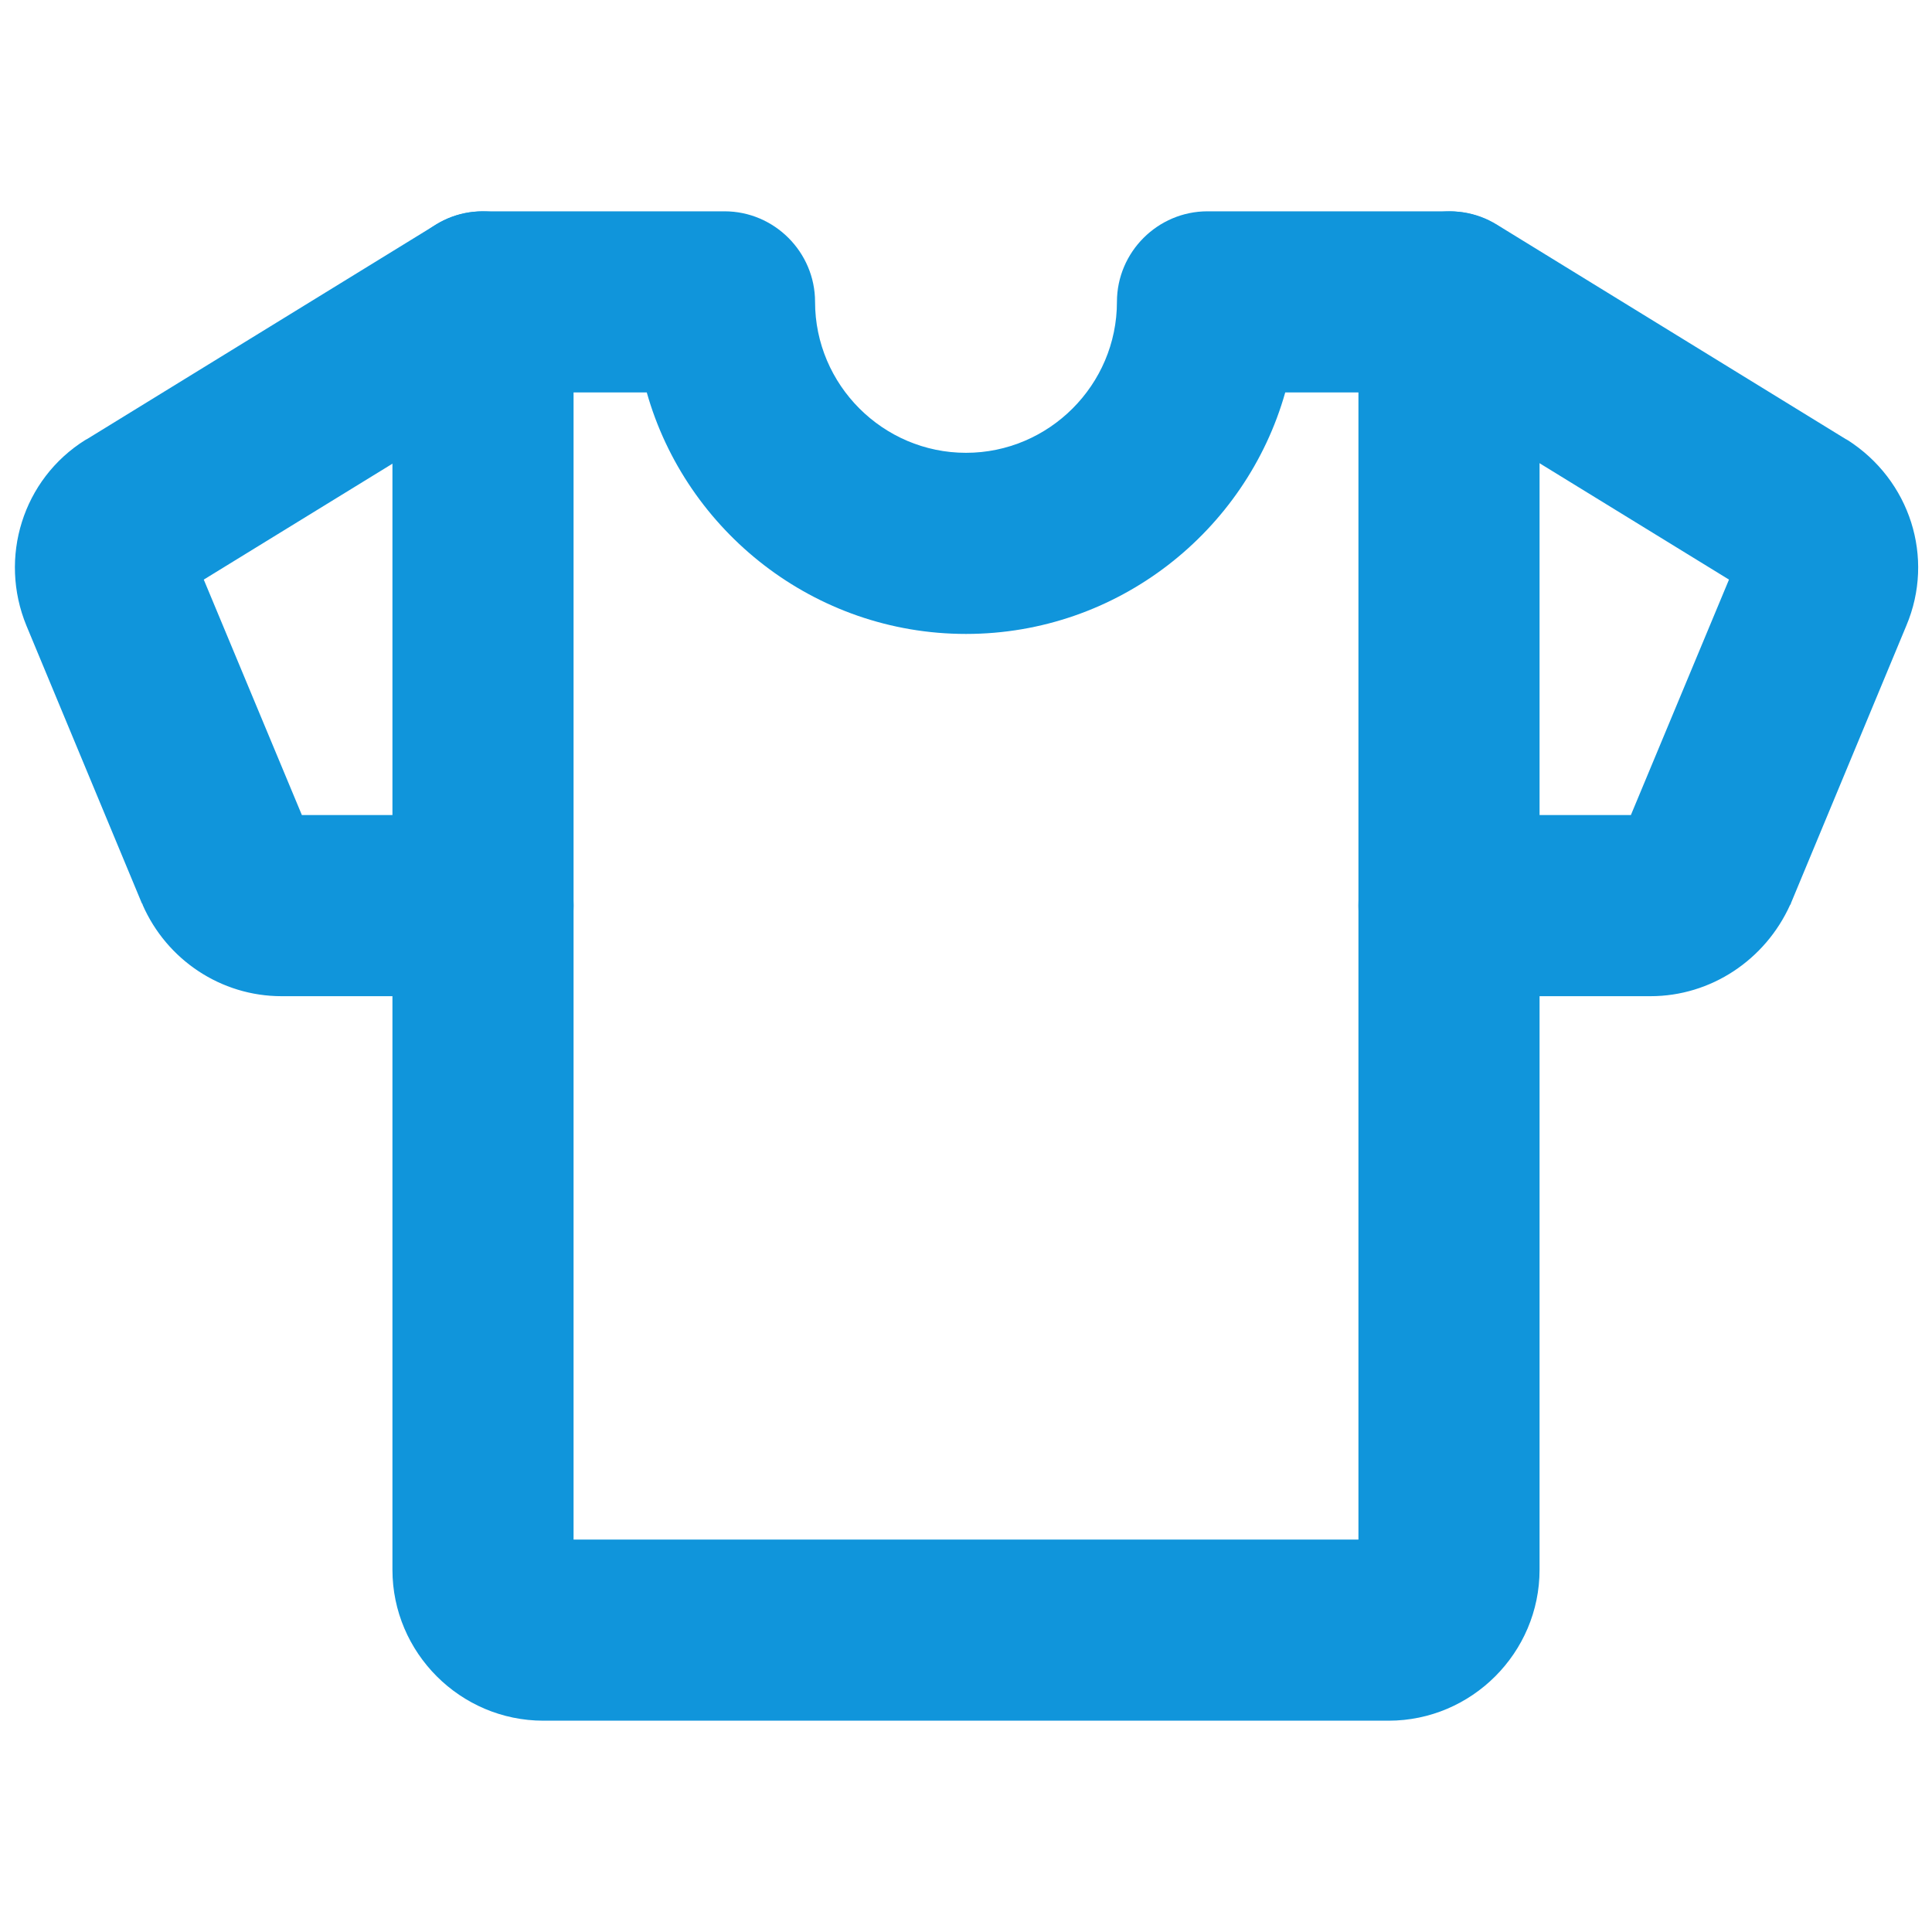
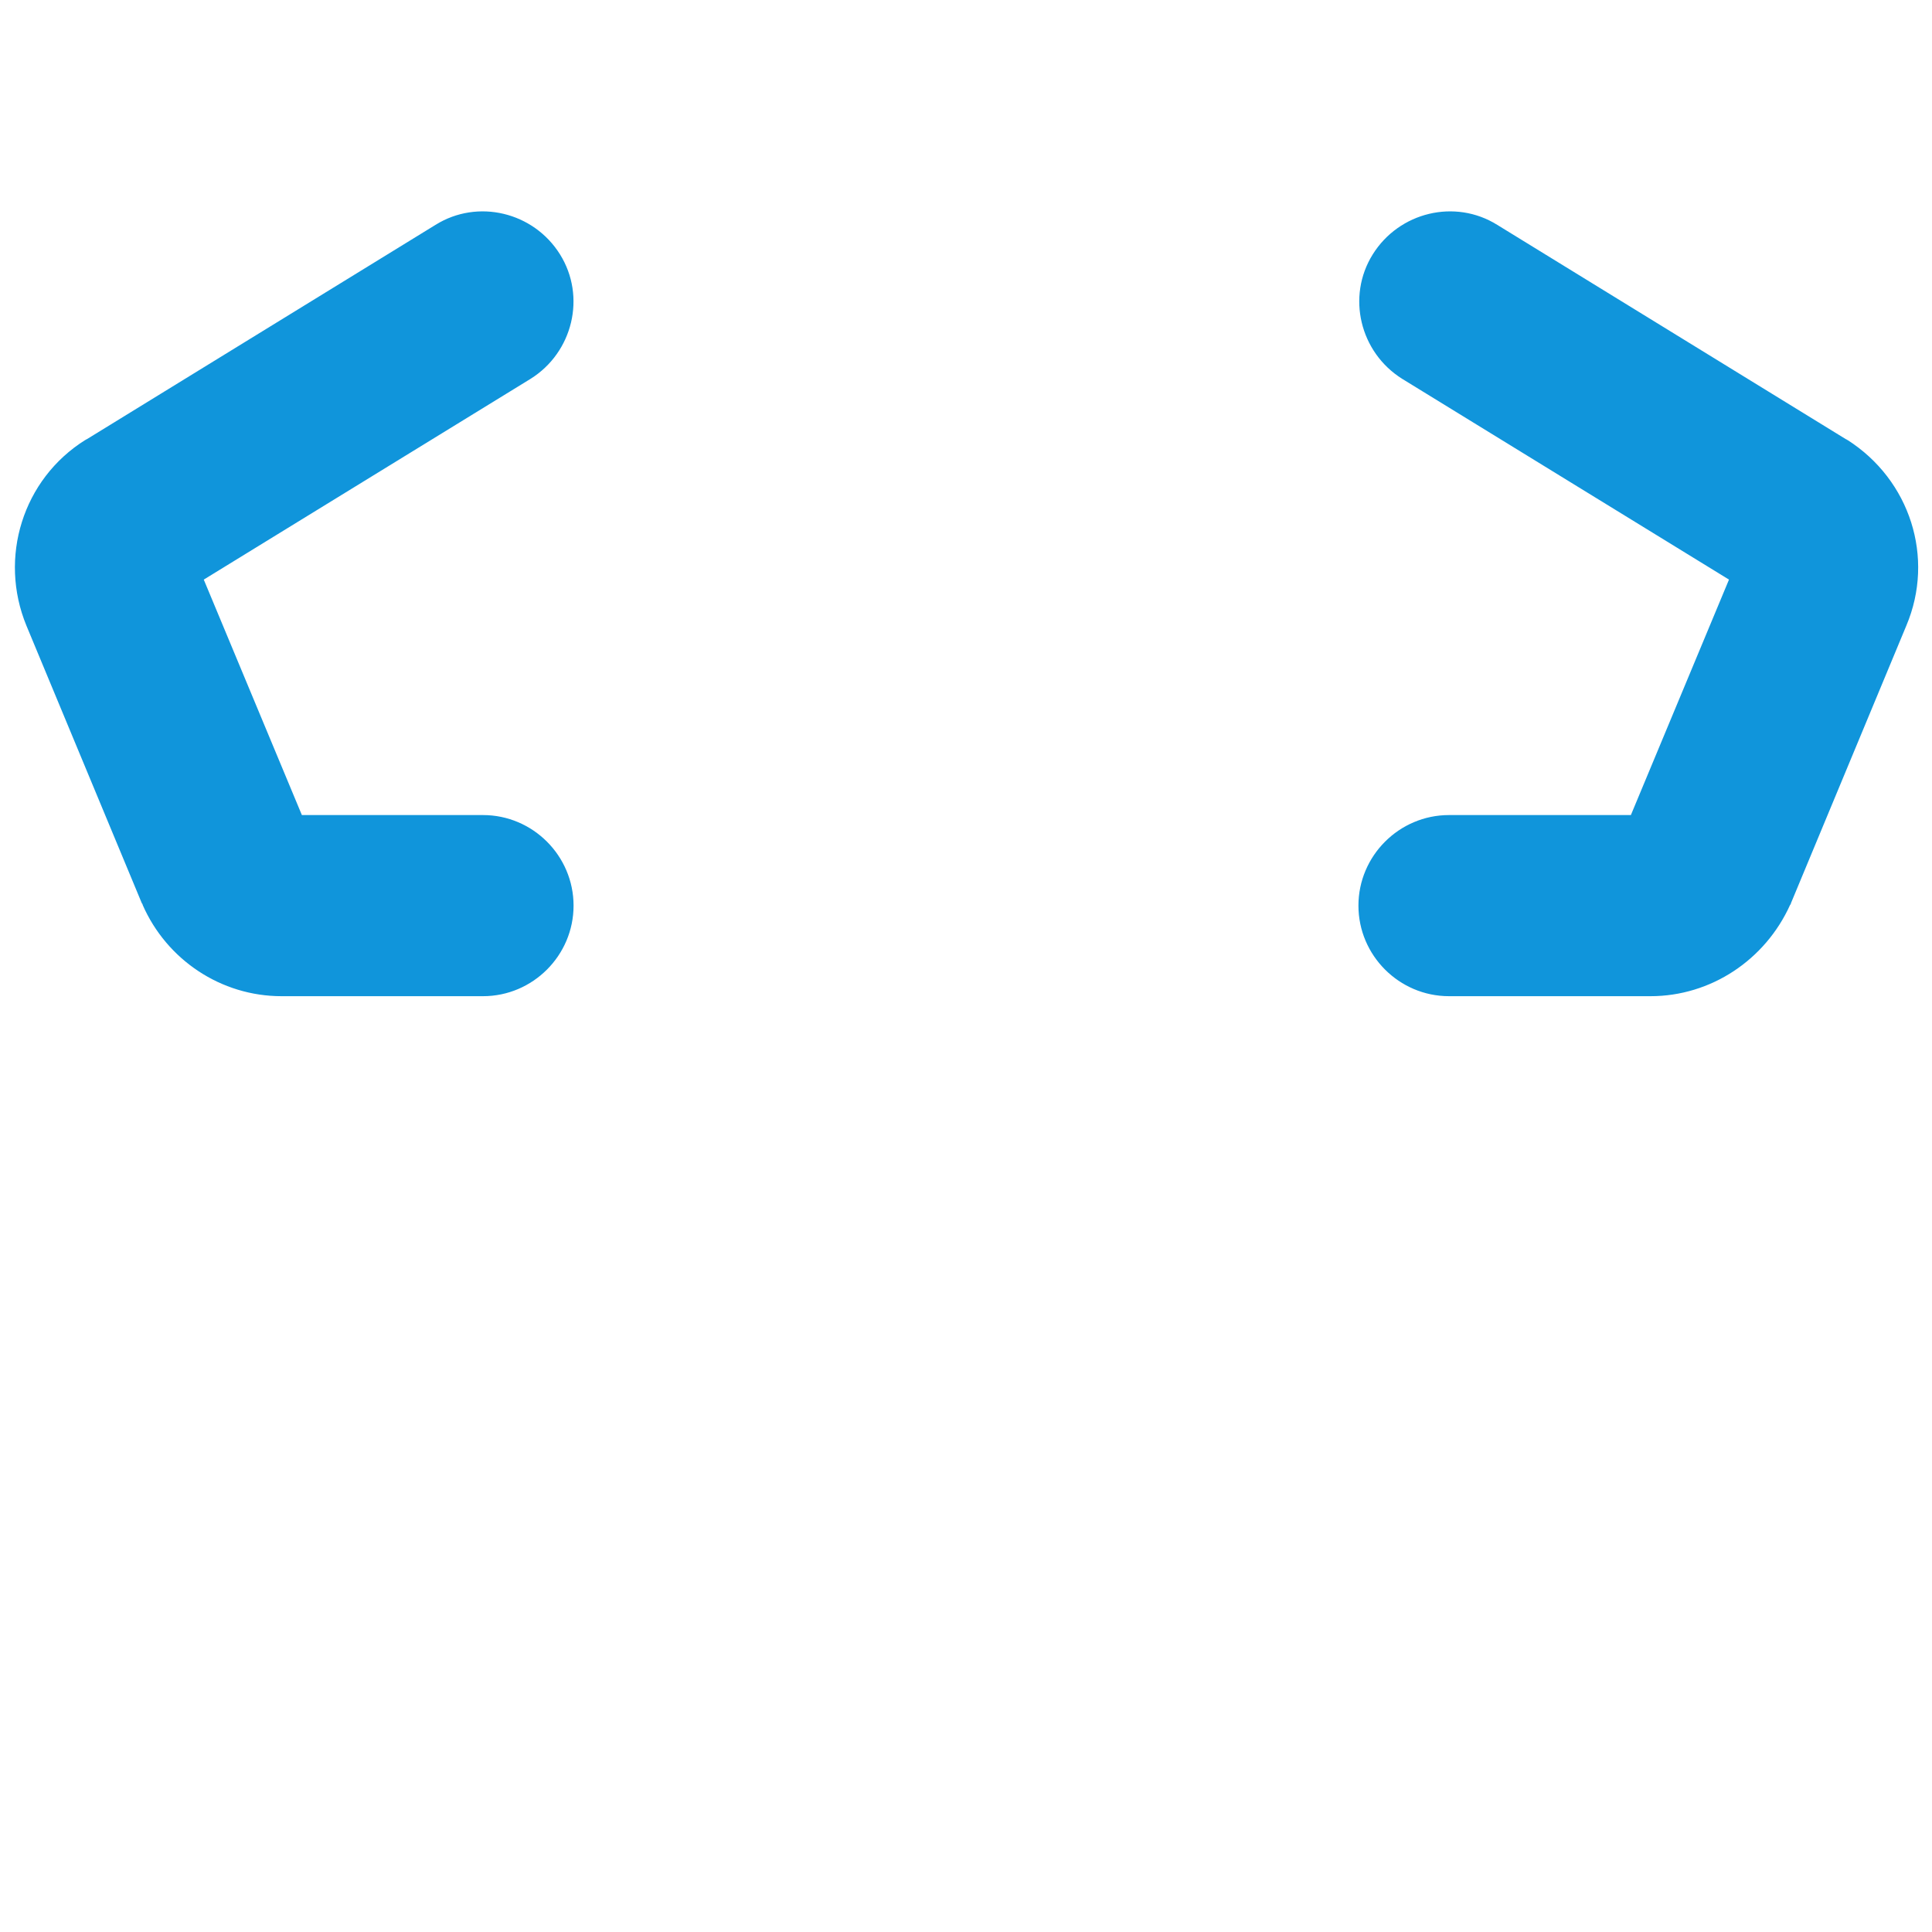
<svg xmlns="http://www.w3.org/2000/svg" t="1752560969022" class="icon" viewBox="0 0 1024 1024" version="1.1" p-id="13805" width="200" height="200">
  <path d="M874.8 528H768c-26.4 0-48-21.6-48-48s21.6-48 48-48h96.4l52-124.8-173.2-106.4c-22.4-14-29.6-43.6-15.6-66 14-22.4 43.6-29.6 66-15.6l184.8 113.6c0.4 0 0.4 0.4 0.8 0.4 33.2 21.2 46.4 62.4 31.2 98.4l-61.2 147.2c0 0.4 0 0.4-0.4 0.8-13.2 29.2-42 48.4-74 48.4z m46.4-233.2zM256 528H149.2c-32 0-60.8-19.2-73.6-48.4 0-0.4 0-0.4-0.4-0.8L14 331.6c-14.8-36-2-77.6 31.2-98.4 0.4 0 0.4-0.4 0.8-0.4l184.8-113.6c22.4-14 52-6.8 66 15.6s6.8 52-15.6 66L108 307.2 160 432h96c26.4 0 48 21.6 48 48s-21.6 48-48 48zM102.8 294.8z" p-id="13806" fill="#1095db" />
-   <path d="M736 912H288c-44 0-80-36-80-80V160c0-26.4 21.6-48 48-48h128c26.4 0 48 21.6 48 48 0 44 36 80 80 80s80-36 80-80c0-26.4 21.6-48 48-48h128c26.4 0 48 21.6 48 48v672c0 44-36 80-80 80zM304 816h416V208h-38.8c-20.8 73.6-88.8 128-169.2 128S363.6 281.6 342.8 208H304v608z" p-id="13807" fill="#1095db" />
</svg>